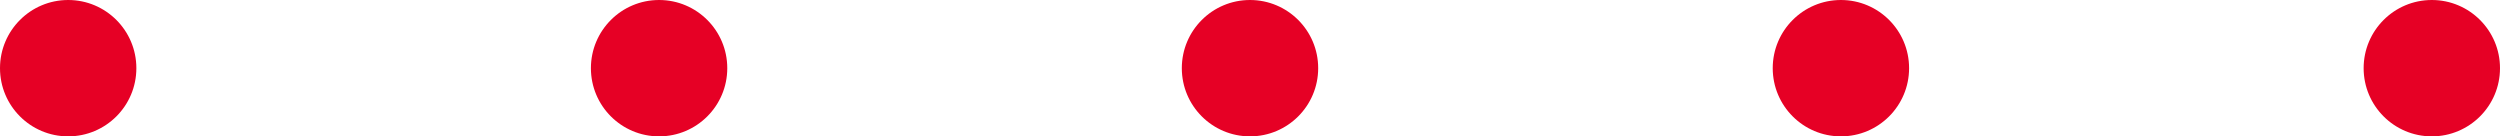
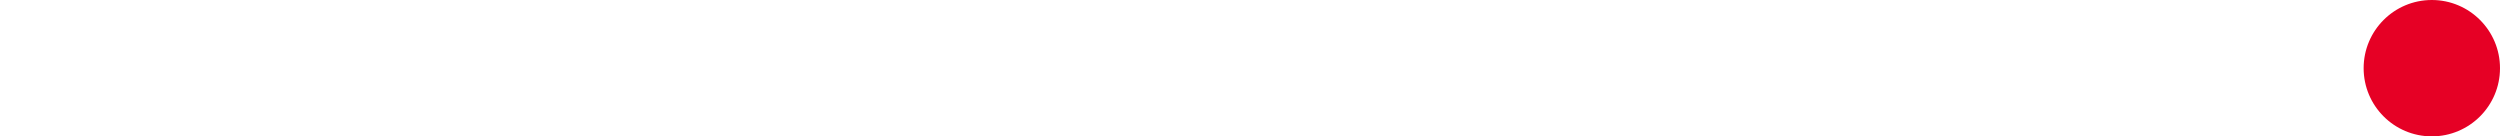
<svg xmlns="http://www.w3.org/2000/svg" width="55" height="3" viewBox="0 0 55 3">
  <g id="Grupo_13536" data-name="Grupo 13536" transform="translate(-422 -250)">
-     <circle id="Elipse_106" data-name="Elipse 106" cx="1.5" cy="1.5" r="1.5" transform="translate(422 250)" fill="#e60025" />
-     <circle id="Elipse_109" data-name="Elipse 109" cx="1.5" cy="1.5" r="1.5" transform="translate(448 250)" fill="#e60025" />
    <circle id="Elipse_110" data-name="Elipse 110" cx="1.5" cy="1.5" r="1.5" transform="translate(474 250)" fill="#e60025" />
-     <circle id="Elipse_107" data-name="Elipse 107" cx="1.5" cy="1.5" r="1.5" transform="translate(435 250)" fill="#e60025" />
-     <circle id="Elipse_108" data-name="Elipse 108" cx="1.5" cy="1.5" r="1.5" transform="translate(461 250)" fill="#e60025" />
  </g>
</svg>